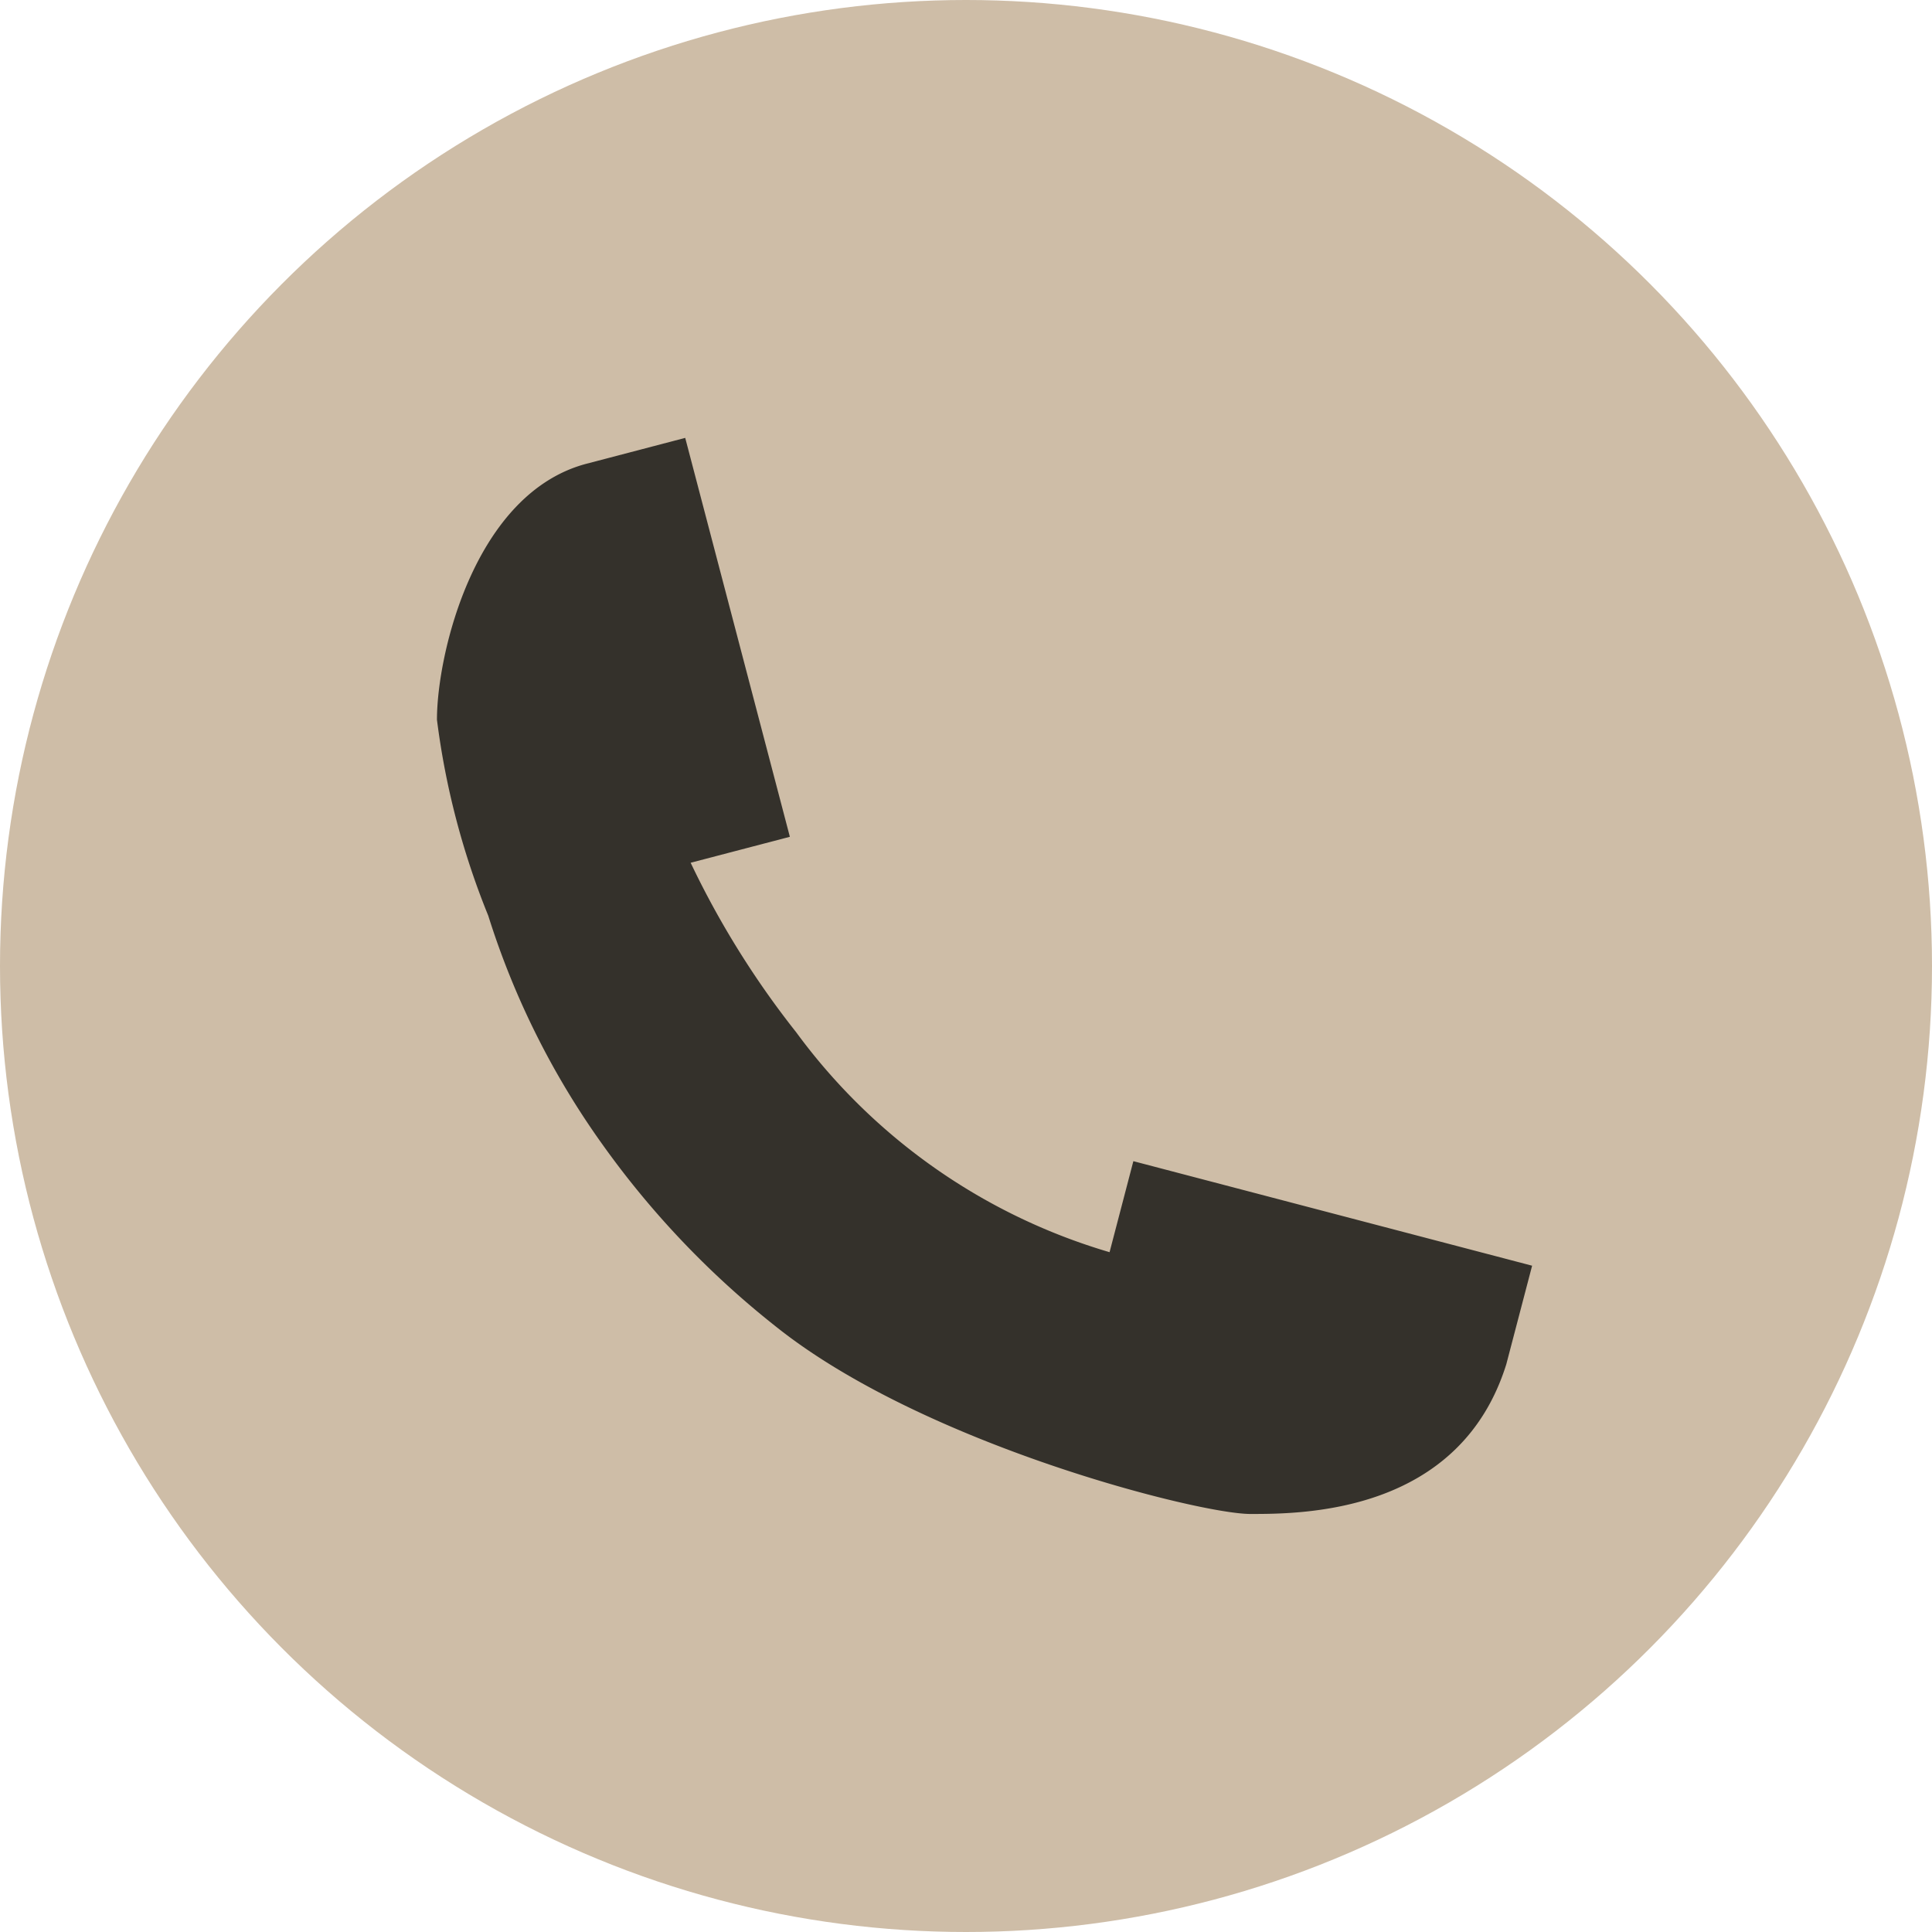
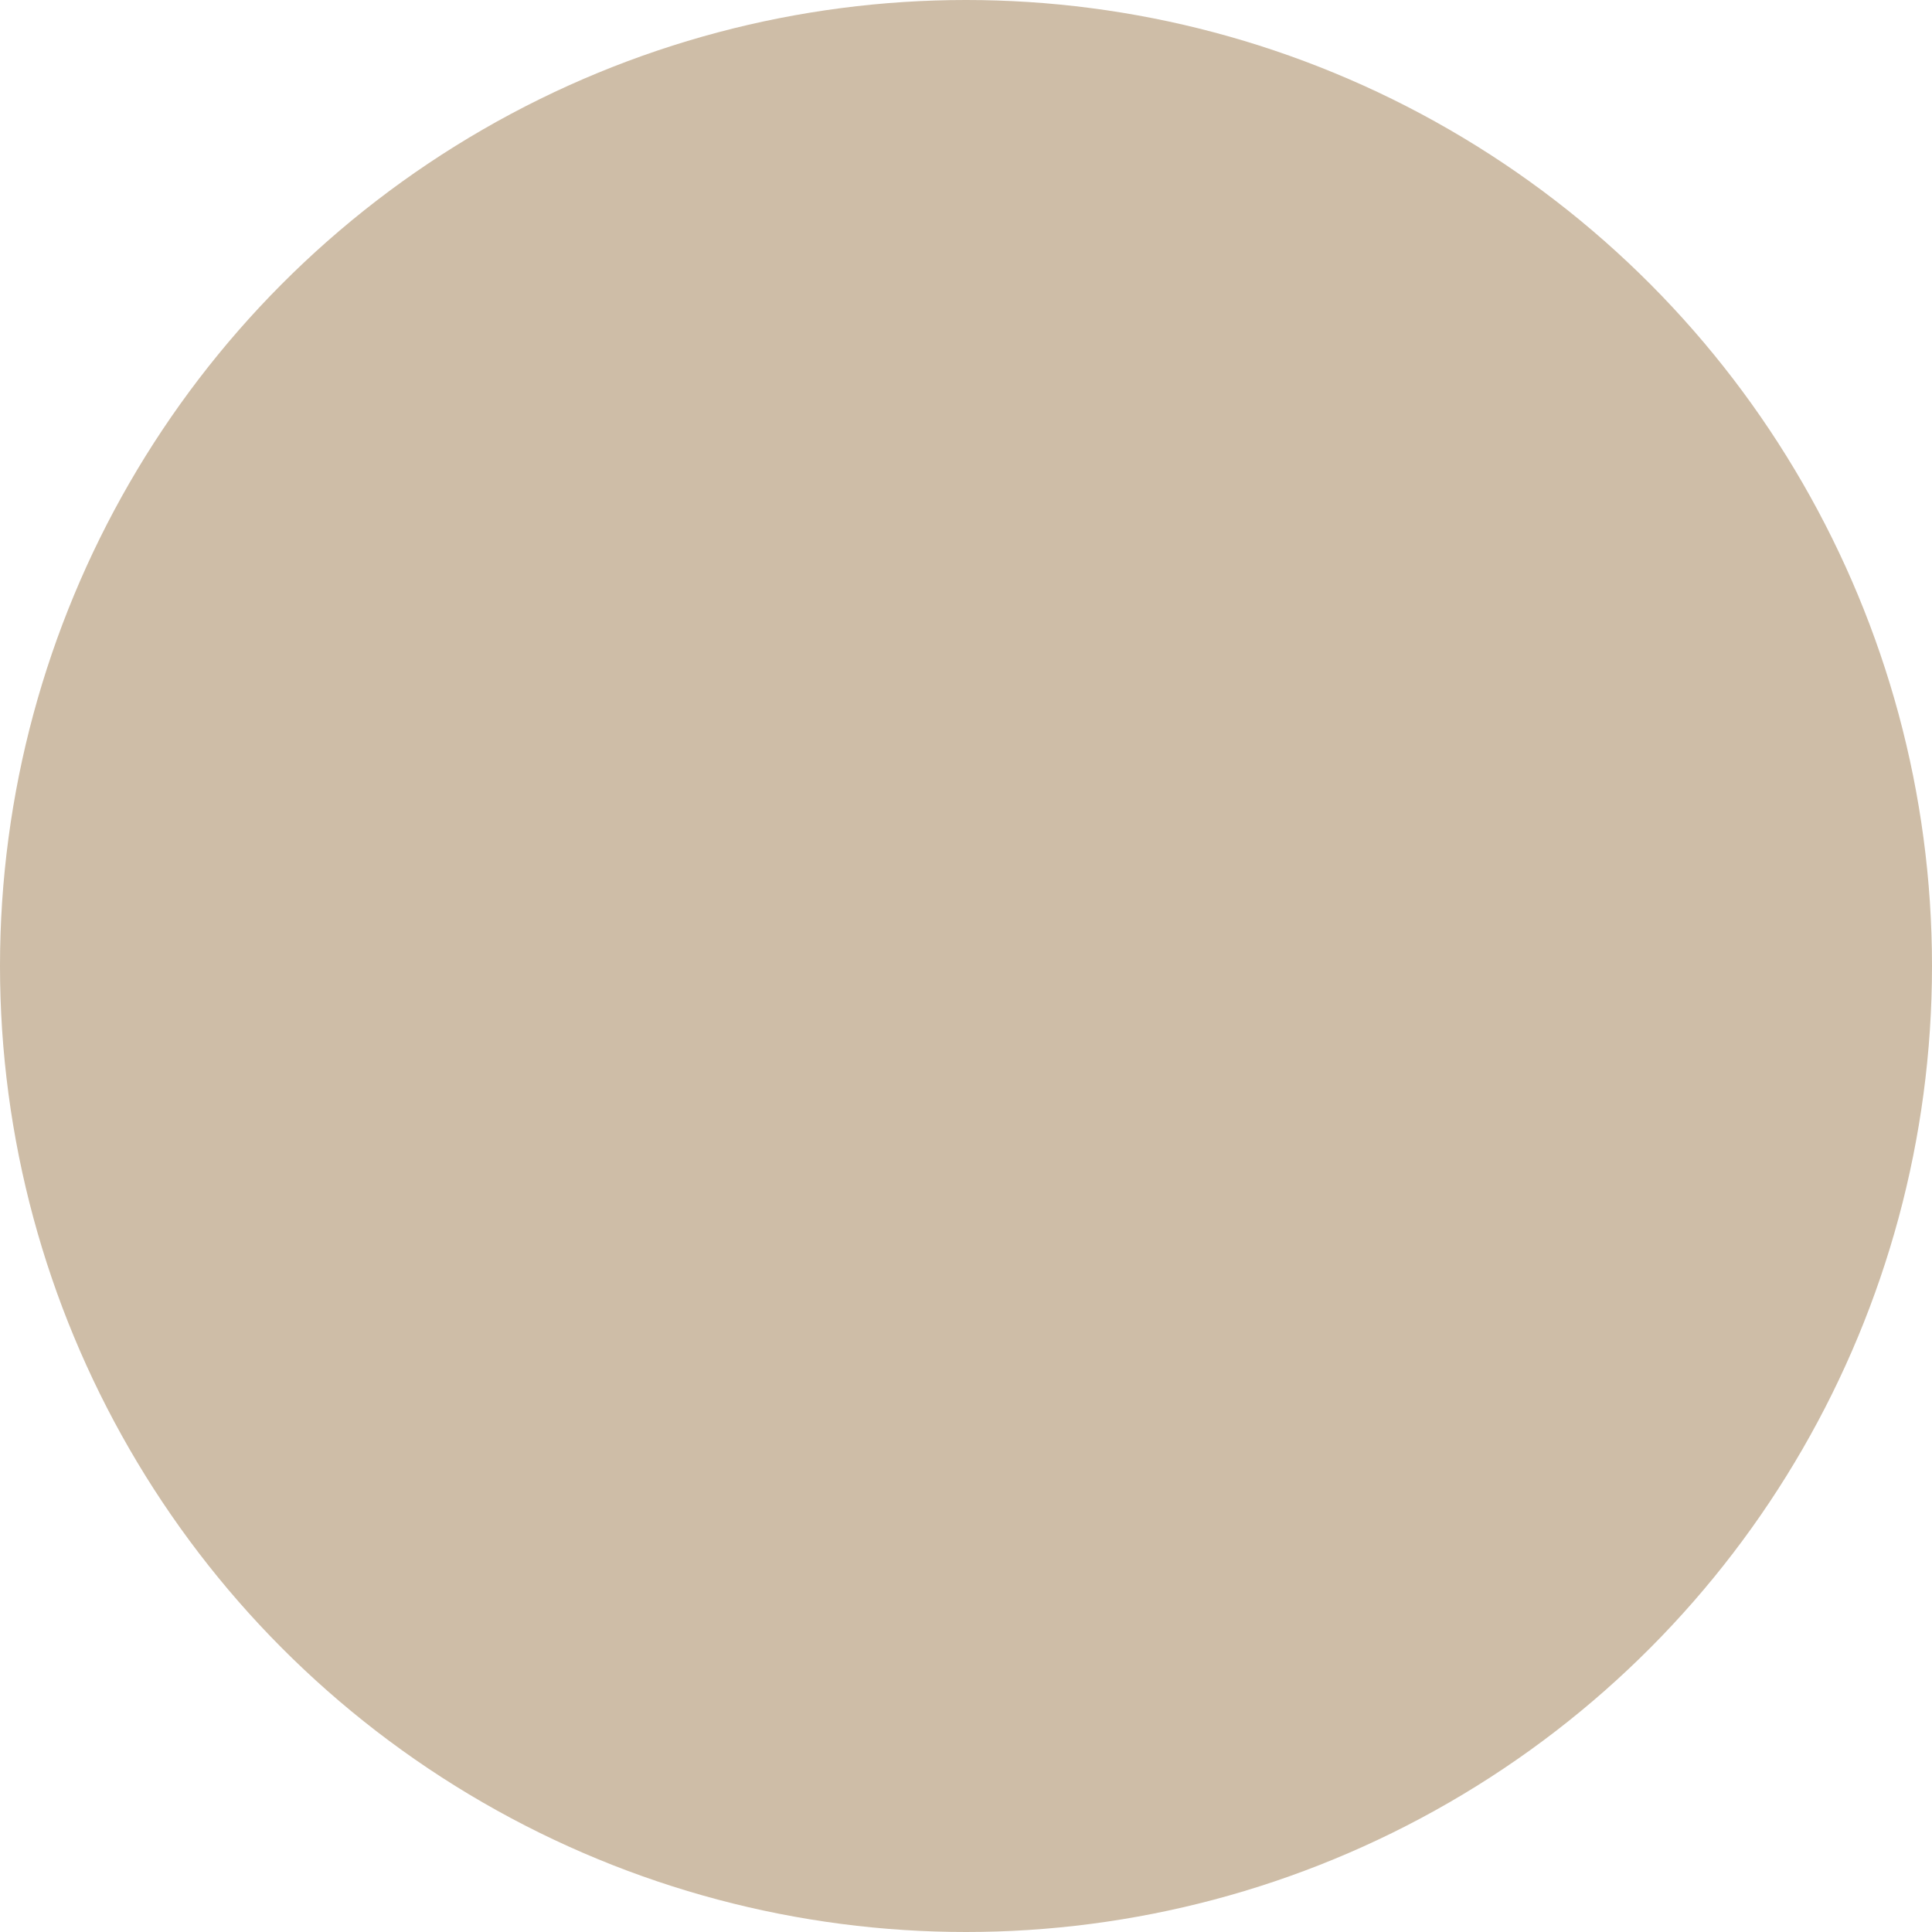
<svg xmlns="http://www.w3.org/2000/svg" width="48" height="48" viewBox="0 0 48 48">
  <g id="그룹_6238" data-name="그룹 6238" transform="translate(-1781 -549)">
    <circle id="타원_3" data-name="타원 3" cx="24" cy="24" r="24" transform="translate(1781 549)" fill="#cebda7" />
-     <path id="패스_8005" data-name="패스 8005" d="M186.8,770.175l-.6,2.295.008-.034a14.842,14.842,0,0,1-7.785-5.464,22.074,22.074,0,0,1-2.622-4.211l2.465-.645-2.6-9.911-2.447.641c-2.784.729-3.721,4.727-3.721,6.361a19.353,19.353,0,0,0,1.275,4.87h0a20.107,20.107,0,0,0,2.832,5.676,22.11,22.11,0,0,0,4.32,4.536c3.664,2.924,10.5,4.651,11.78,4.651s5.2,0,6.361-3.721l.641-2.447Z" transform="translate(1622.358 -192.326)" fill="#34312b" />
  </g>
</svg>